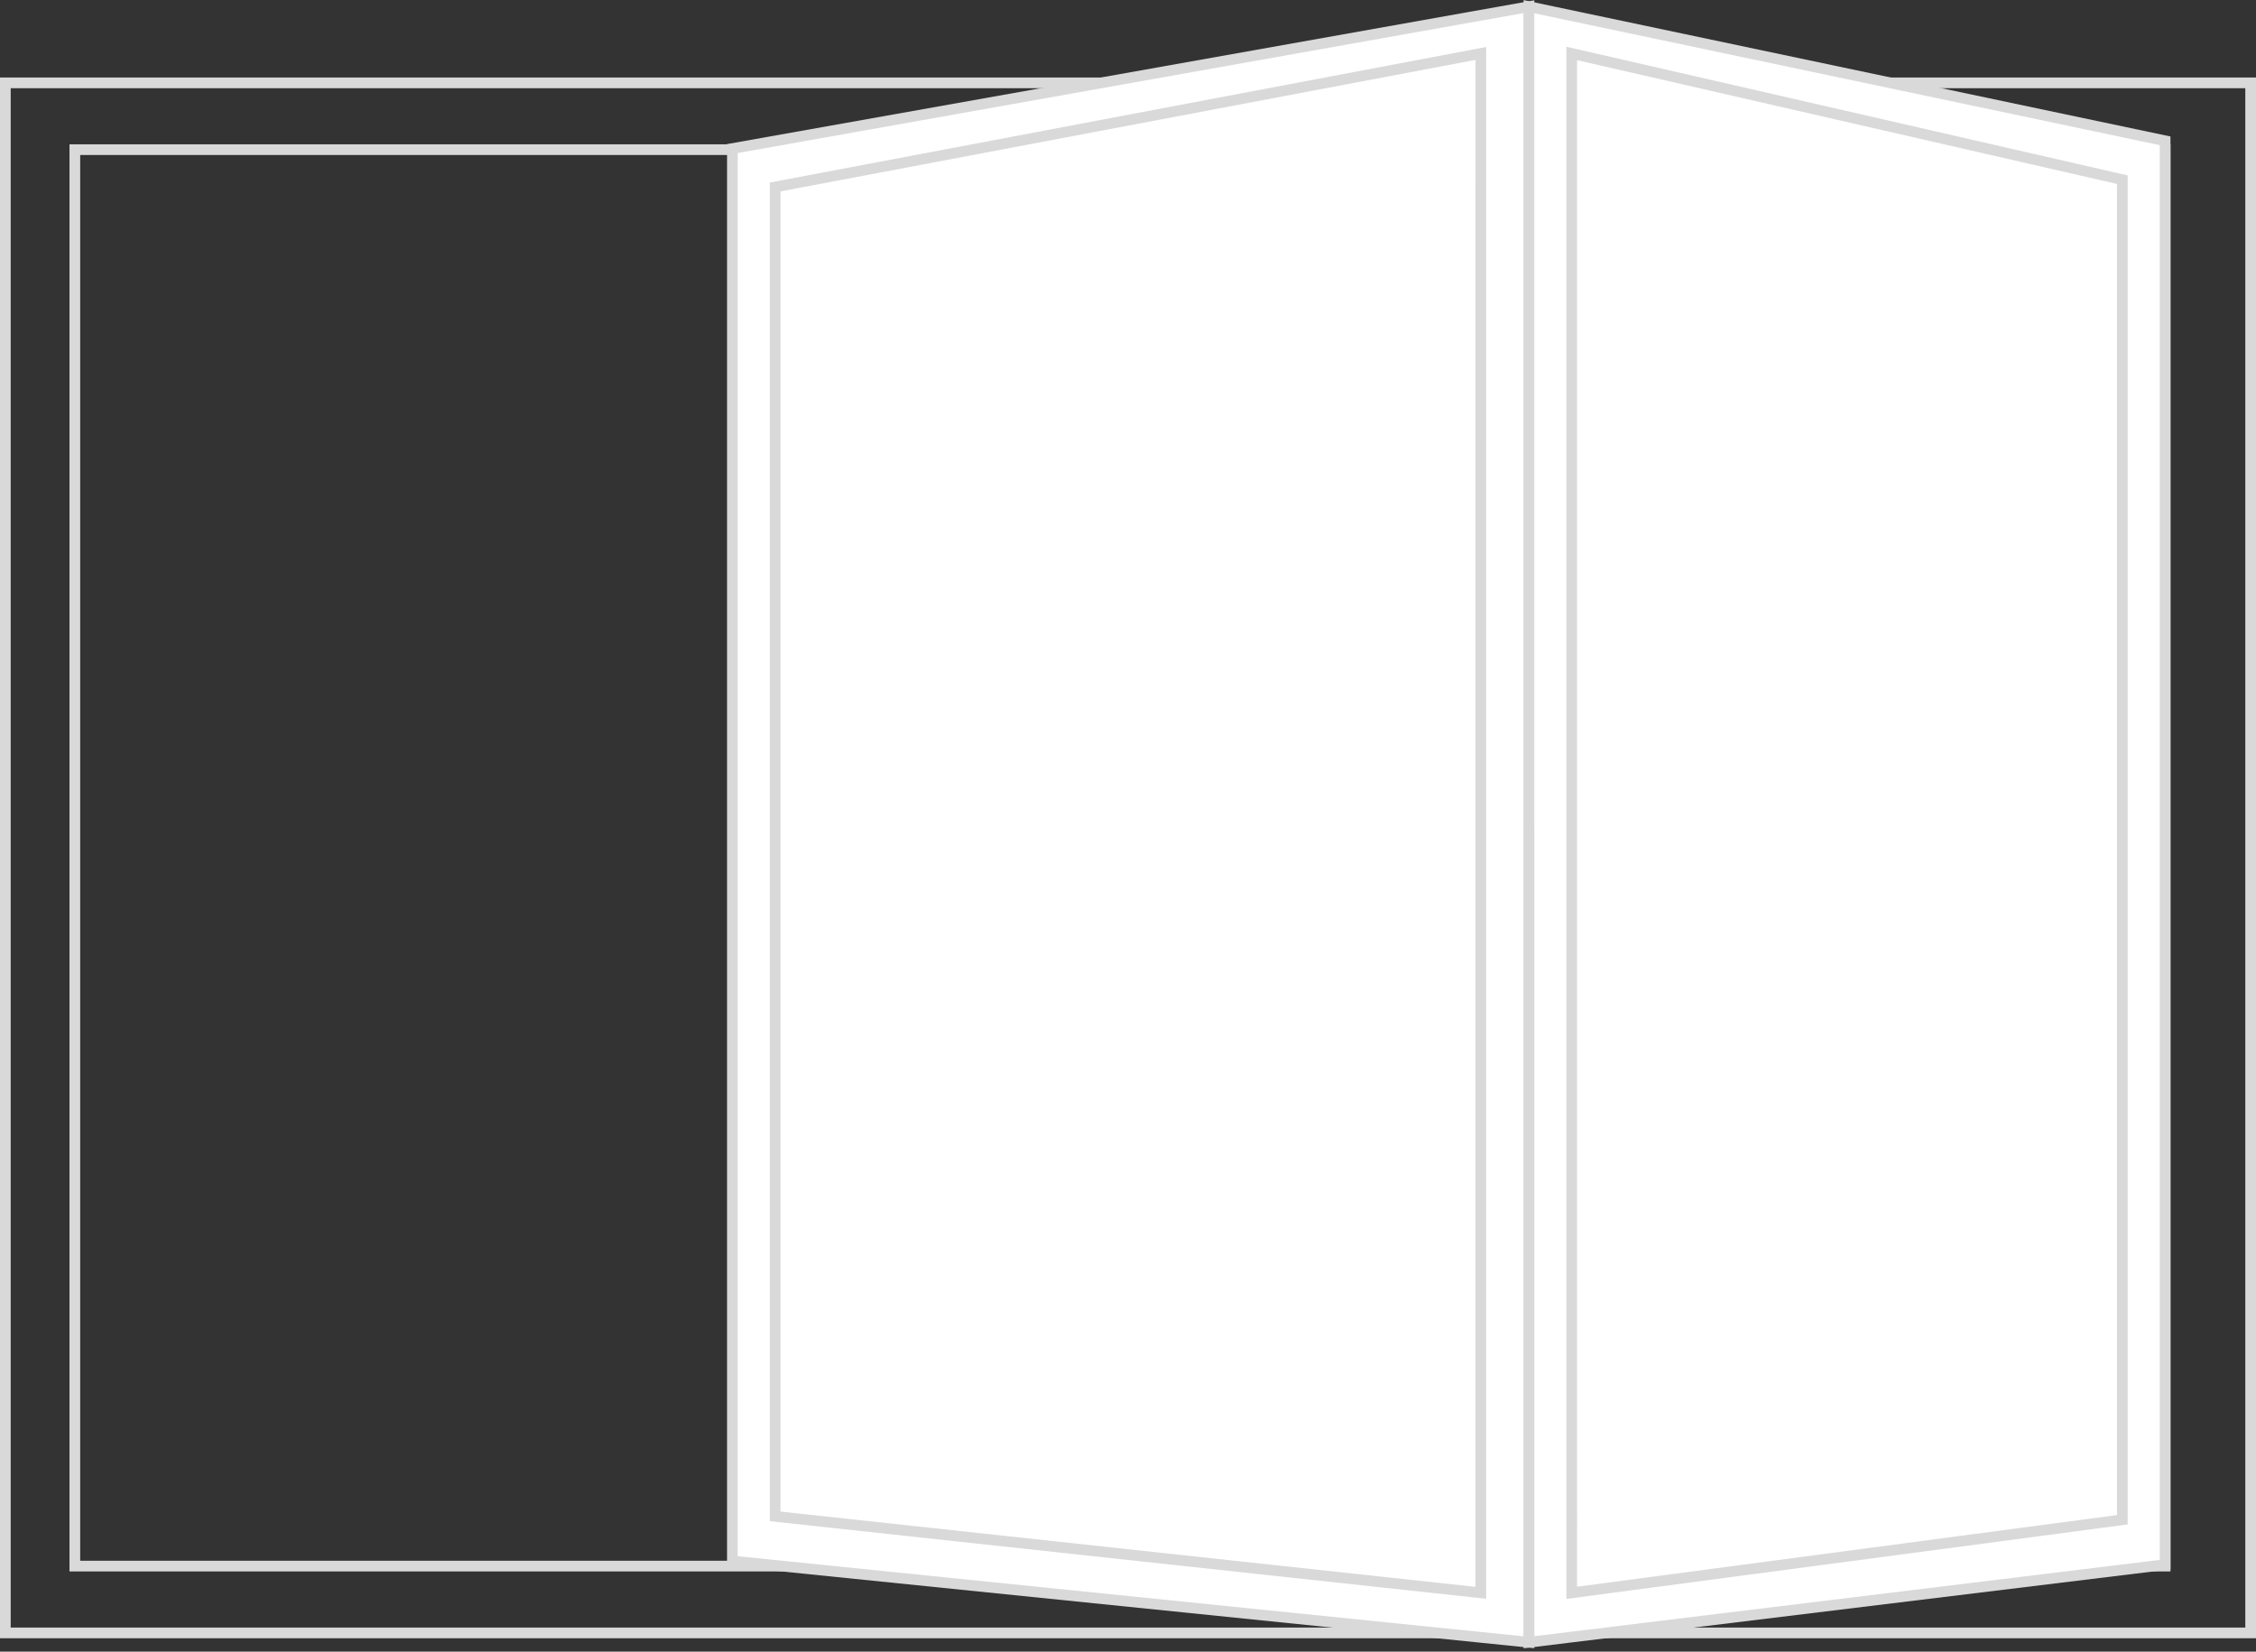
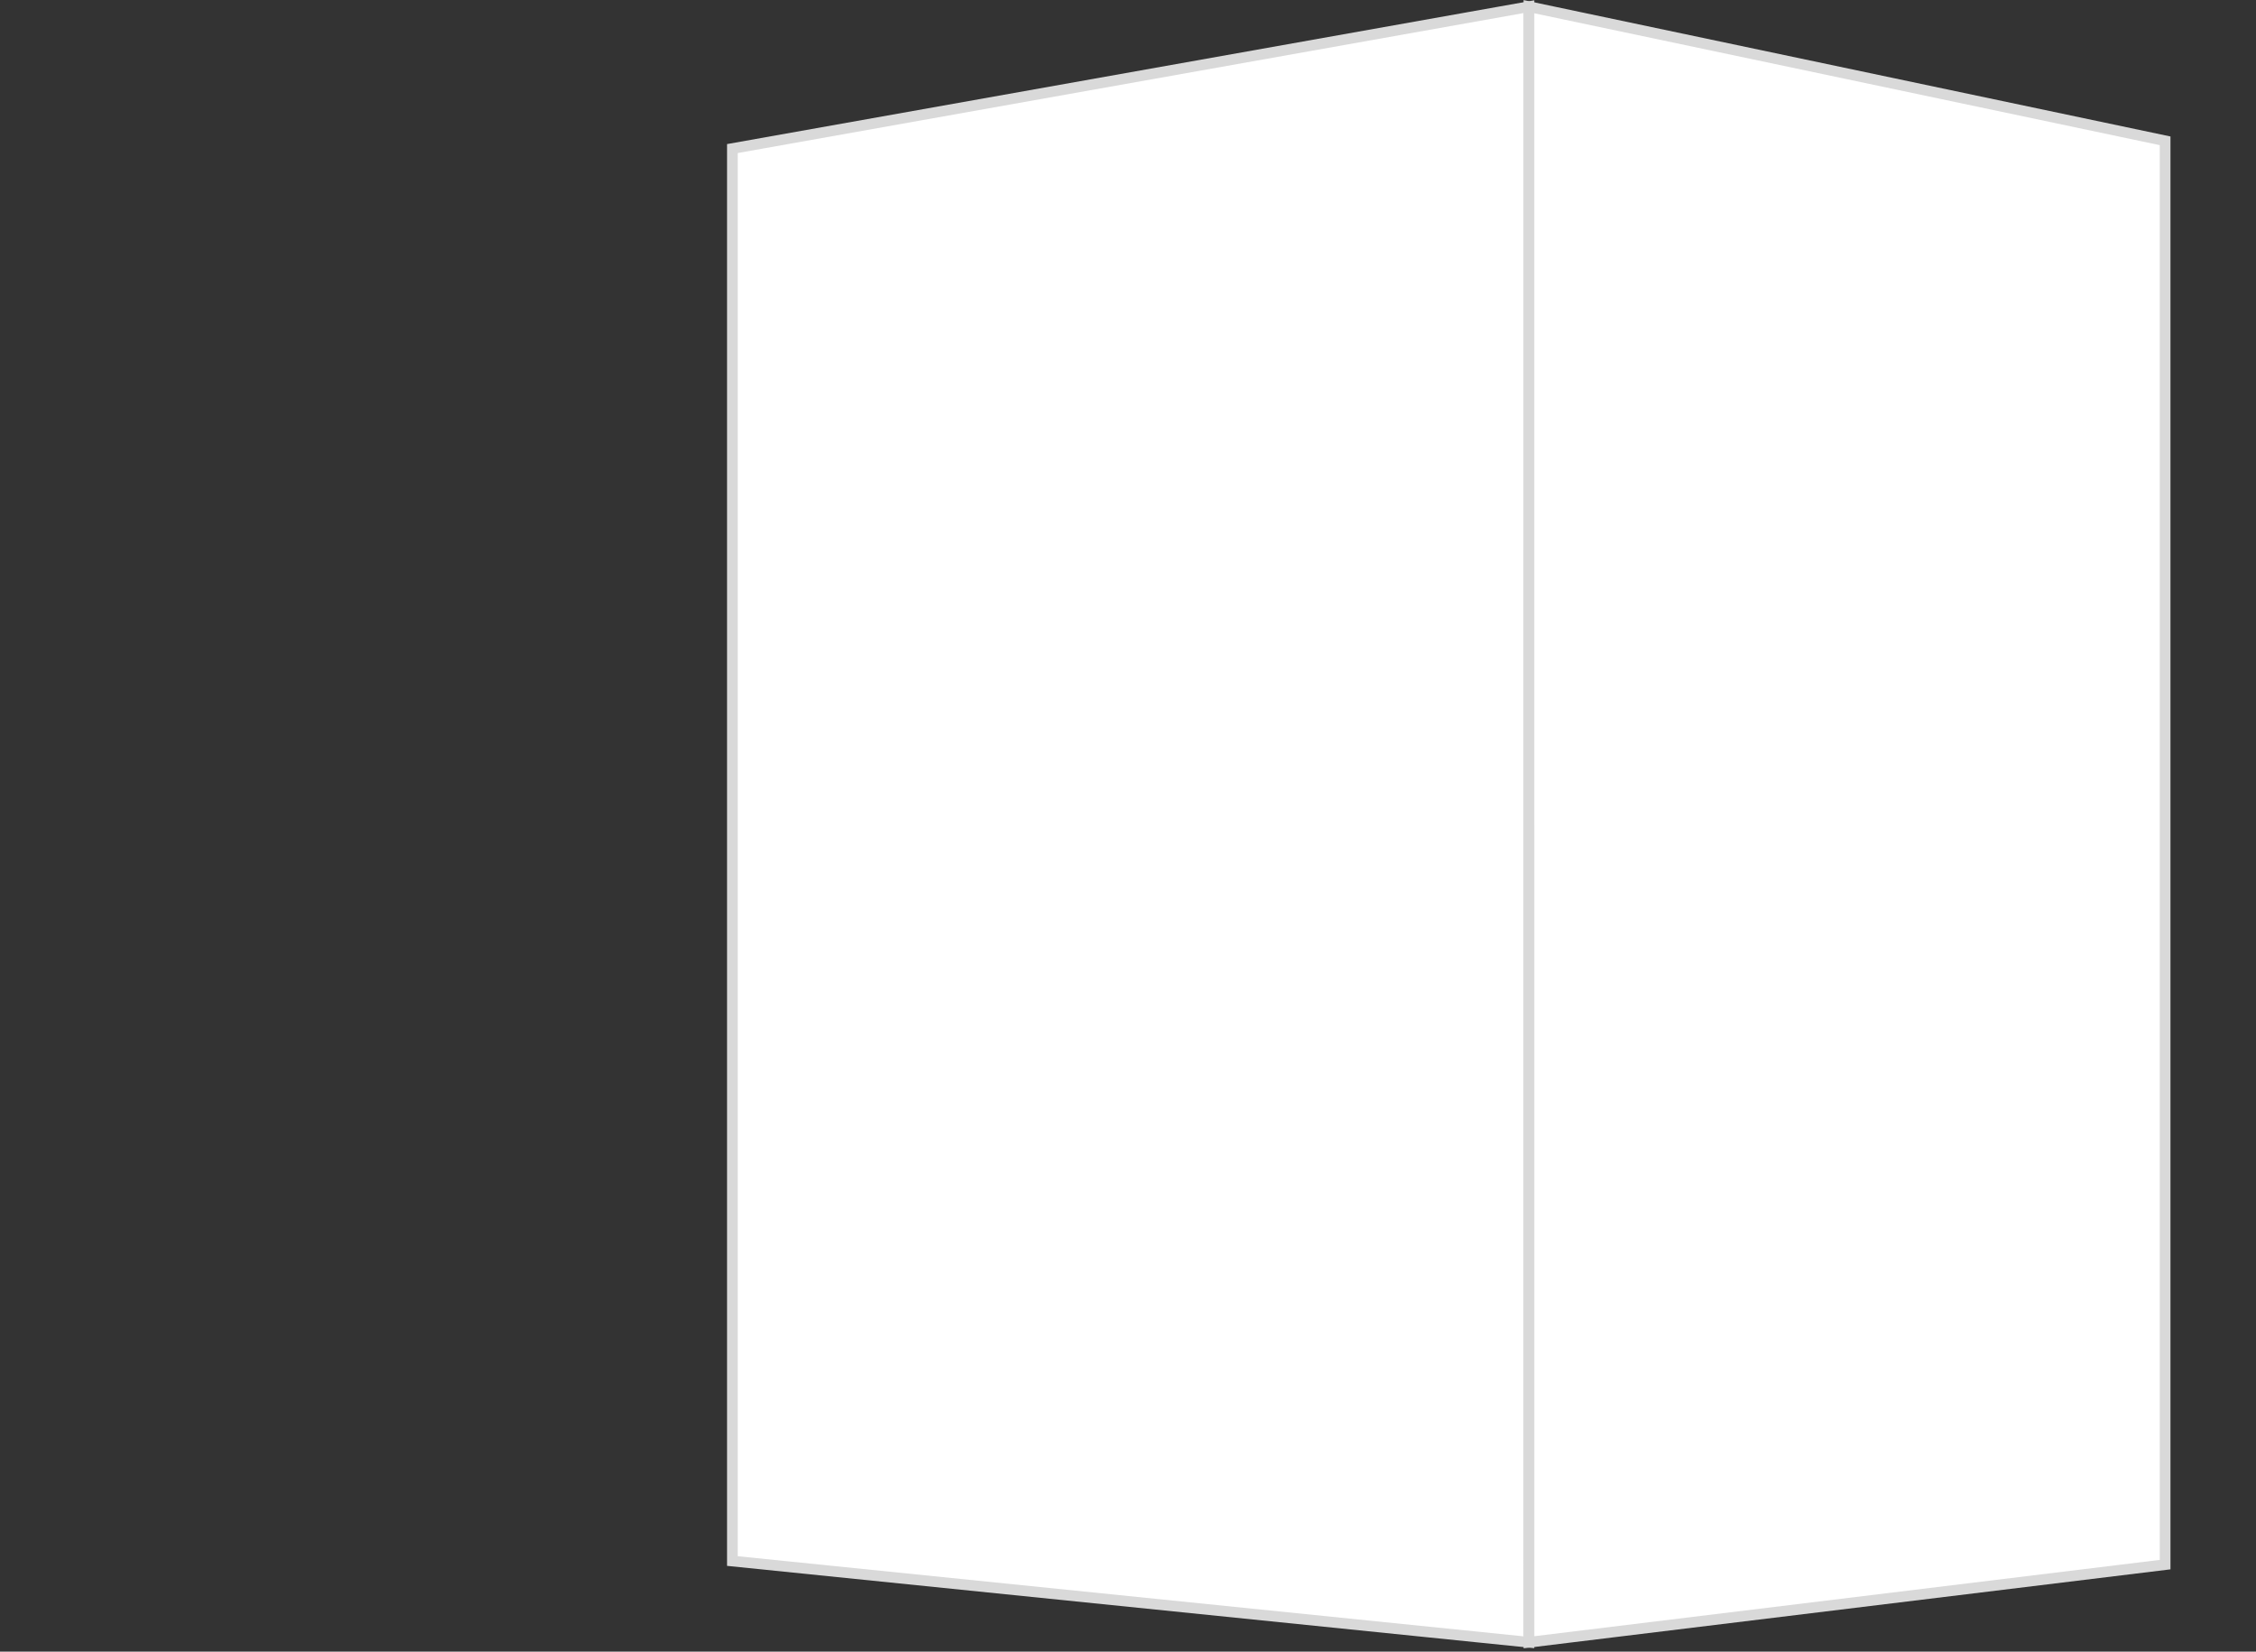
<svg xmlns="http://www.w3.org/2000/svg" width="422" height="309" viewBox="0 0 422 309" fill="none">
  <rect x="0" y="0" width="422" height="309" fill="#333333" stroke="none" />
-   <rect x="1" y="15.5" width="420" height="290" stroke="#D9D9D9" stroke-width="2" />
-   <rect x="14" y="28" width="391" height="265" stroke="#D9D9D9" stroke-width="2" />
  <path d="M285.99 307.25L137 292.055L137 27.793L286 1.25L285.99 307.25Z" fill="white" stroke="#D9D9D9" stroke-width="2" />
-   <path d="M276.992 298L145 283.699L145 34.982L277 10L276.992 298Z" fill="white" stroke="#D9D9D9" stroke-width="2" />
  <path d="M286.004 307.25L405 292.726L405 26.344L286 1.25L286.004 307.25Z" fill="white" stroke="#D9D9D9" stroke-width="2" />
-   <path d="M294.003 298L397 284.331L397 33.618L294 10L294.003 298Z" fill="white" stroke="#D9D9D9" stroke-width="2" />
</svg>